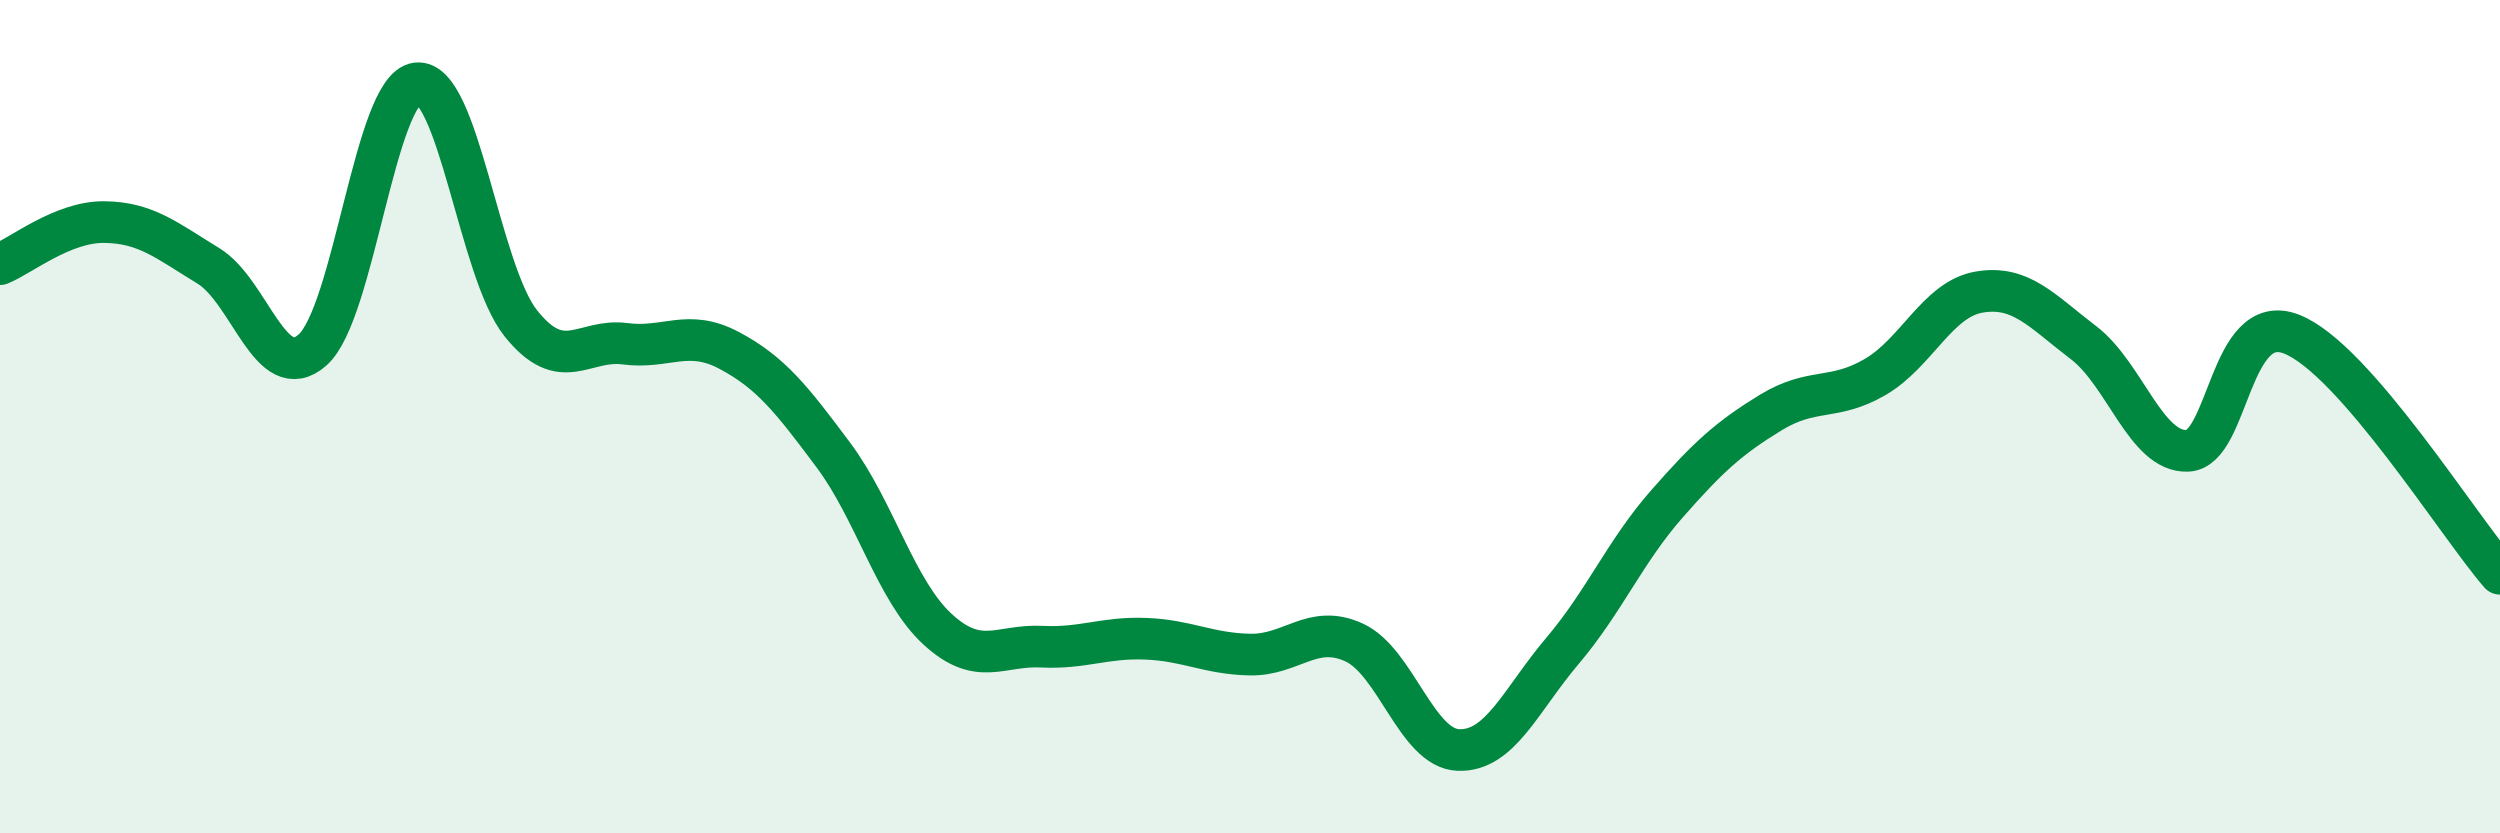
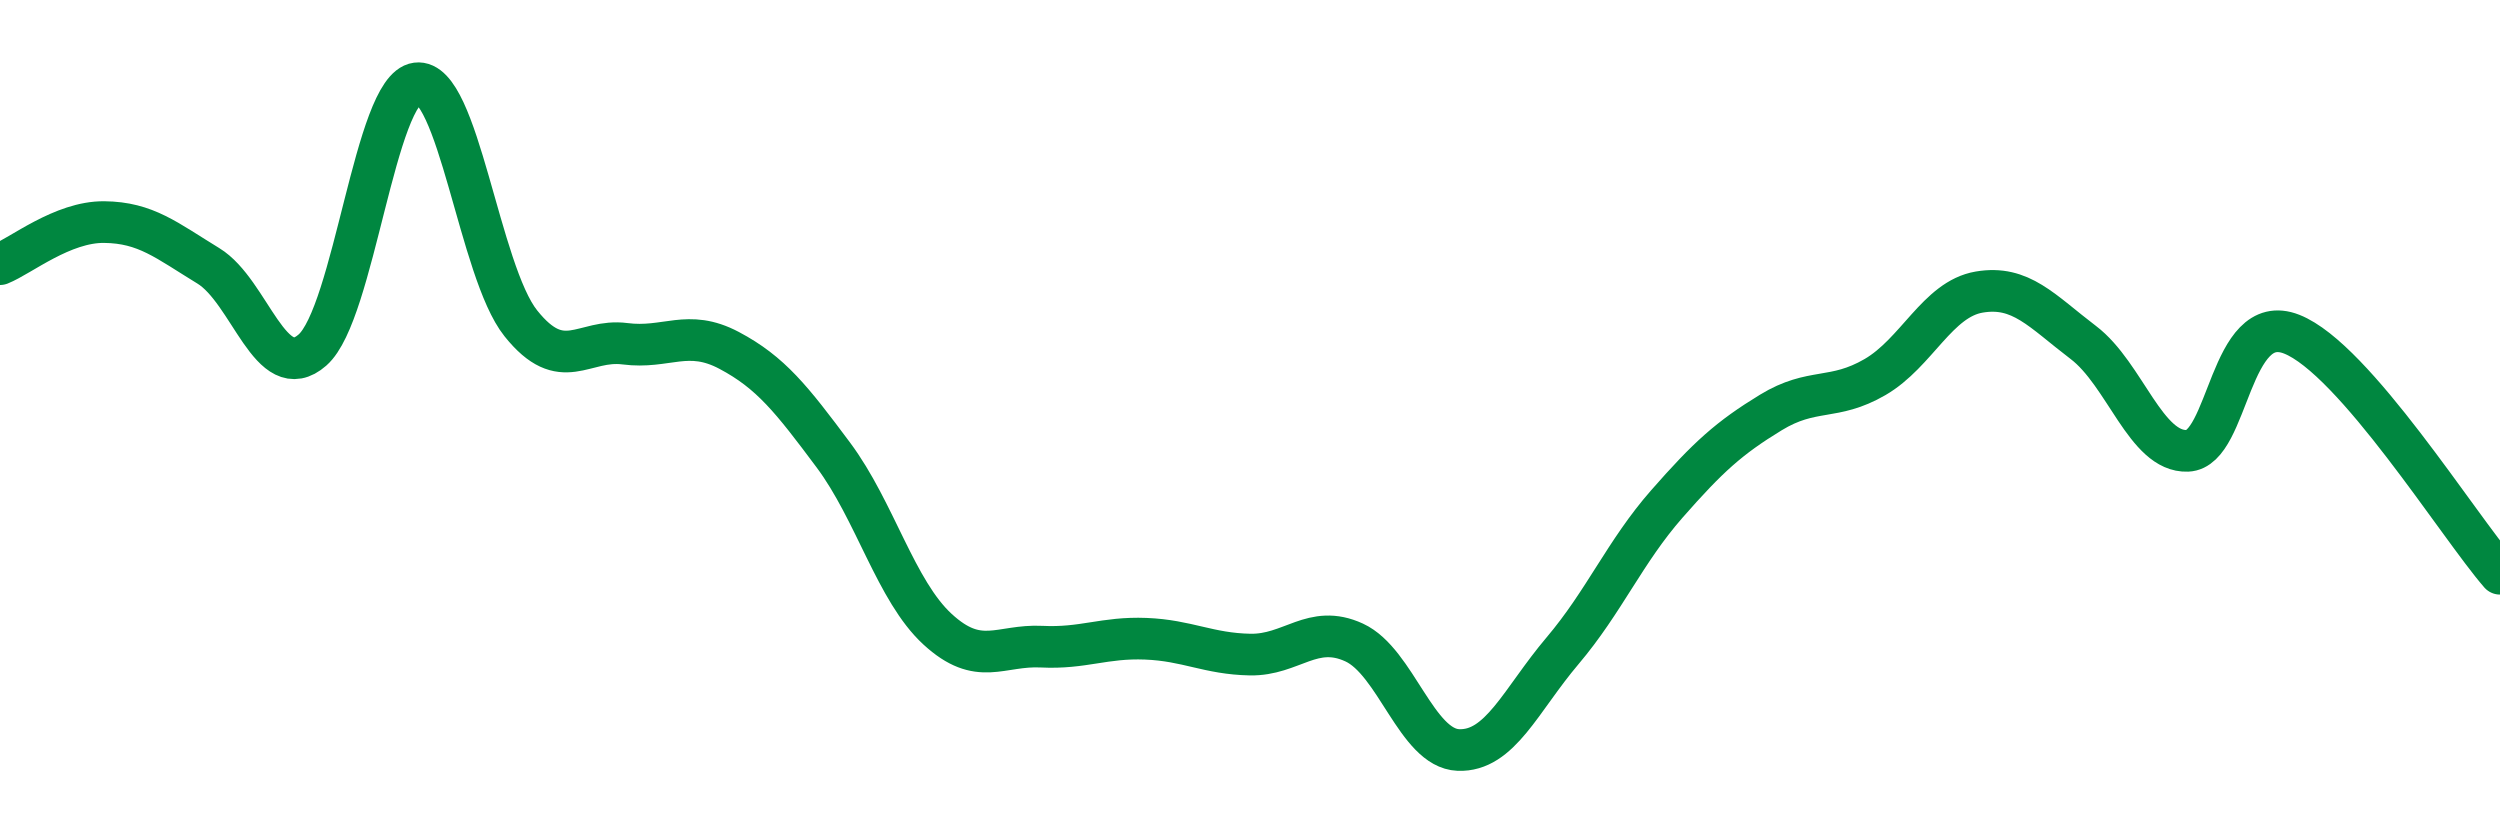
<svg xmlns="http://www.w3.org/2000/svg" width="60" height="20" viewBox="0 0 60 20">
-   <path d="M 0,6.34 C 0.5,6.14 1.5,5.32 2.5,5.33 C 3.5,5.34 4,5.77 5,6.38 C 6,6.99 6.5,9.28 7.5,8.4 C 8.5,7.52 9,2.13 10,2 C 11,1.87 11.5,6.51 12.5,7.76 C 13.5,9.01 14,8.12 15,8.25 C 16,8.38 16.5,7.88 17.5,8.41 C 18.5,8.94 19,9.58 20,10.92 C 21,12.26 21.5,14.18 22.5,15.1 C 23.5,16.02 24,15.47 25,15.52 C 26,15.57 26.5,15.29 27.5,15.33 C 28.5,15.37 29,15.69 30,15.71 C 31,15.73 31.5,14.96 32.5,15.42 C 33.5,15.88 34,17.96 35,18 C 36,18.04 36.5,16.8 37.5,15.62 C 38.5,14.44 39,13.24 40,12.1 C 41,10.96 41.5,10.51 42.5,9.9 C 43.5,9.29 44,9.63 45,9.05 C 46,8.47 46.5,7.18 47.5,7.01 C 48.5,6.84 49,7.46 50,8.22 C 51,8.98 51.5,10.86 52.5,10.82 C 53.5,10.78 53.5,7.43 55,8.02 C 56.5,8.61 59,12.62 60,13.77L60 20L0 20Z" fill="#008740" opacity="0.1" stroke-linecap="round" stroke-linejoin="round" />
  <path d="M 0,6.34 C 0.5,6.14 1.5,5.32 2.5,5.33 C 3.5,5.34 4,5.77 5,6.38 C 6,6.99 6.5,9.28 7.5,8.4 C 8.5,7.52 9,2.13 10,2 C 11,1.87 11.5,6.51 12.5,7.76 C 13.5,9.01 14,8.12 15,8.25 C 16,8.38 16.5,7.88 17.5,8.41 C 18.5,8.94 19,9.58 20,10.92 C 21,12.26 21.5,14.18 22.5,15.1 C 23.5,16.02 24,15.47 25,15.52 C 26,15.57 26.5,15.29 27.5,15.33 C 28.5,15.37 29,15.69 30,15.71 C 31,15.73 31.5,14.96 32.5,15.42 C 33.5,15.88 34,17.96 35,18 C 36,18.04 36.5,16.8 37.5,15.62 C 38.5,14.44 39,13.24 40,12.1 C 41,10.96 41.5,10.51 42.5,9.9 C 43.5,9.29 44,9.63 45,9.05 C 46,8.47 46.5,7.18 47.5,7.01 C 48.5,6.84 49,7.46 50,8.22 C 51,8.98 51.5,10.86 52.5,10.82 C 53.5,10.78 53.5,7.43 55,8.02 C 56.5,8.61 59,12.62 60,13.77" stroke="#008740" stroke-width="1" fill="none" stroke-linecap="round" stroke-linejoin="round" />
</svg>